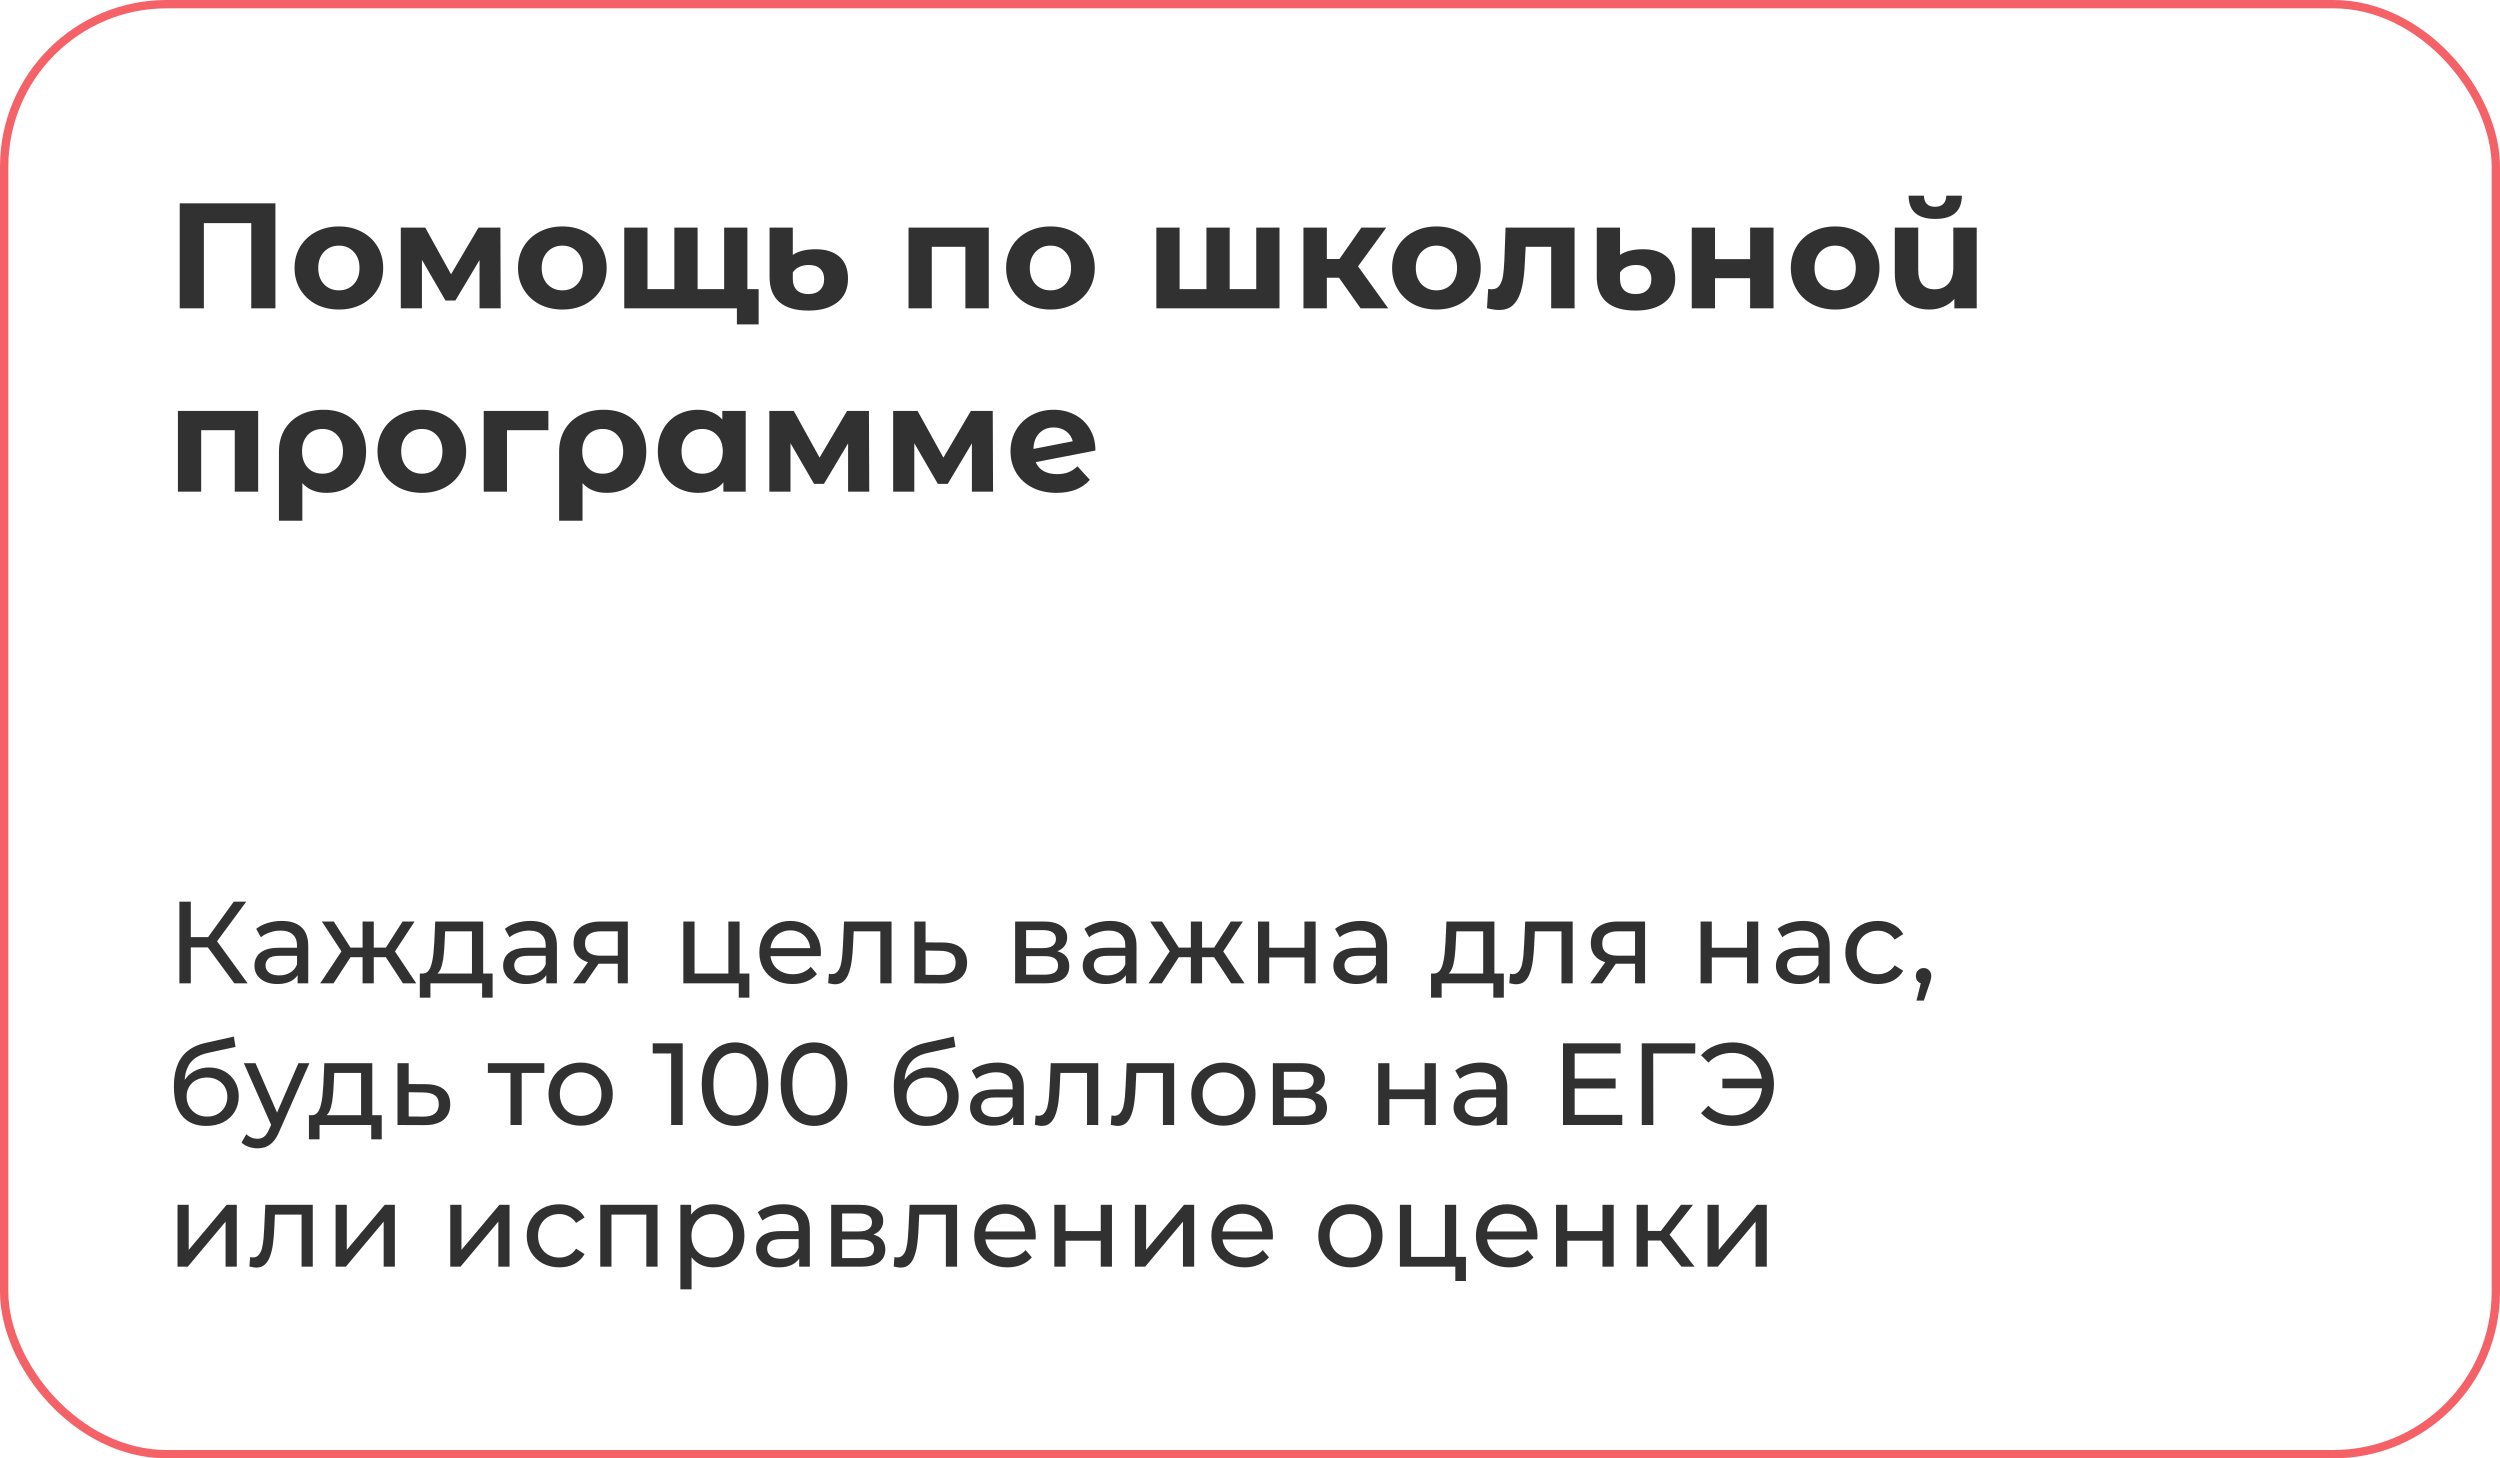
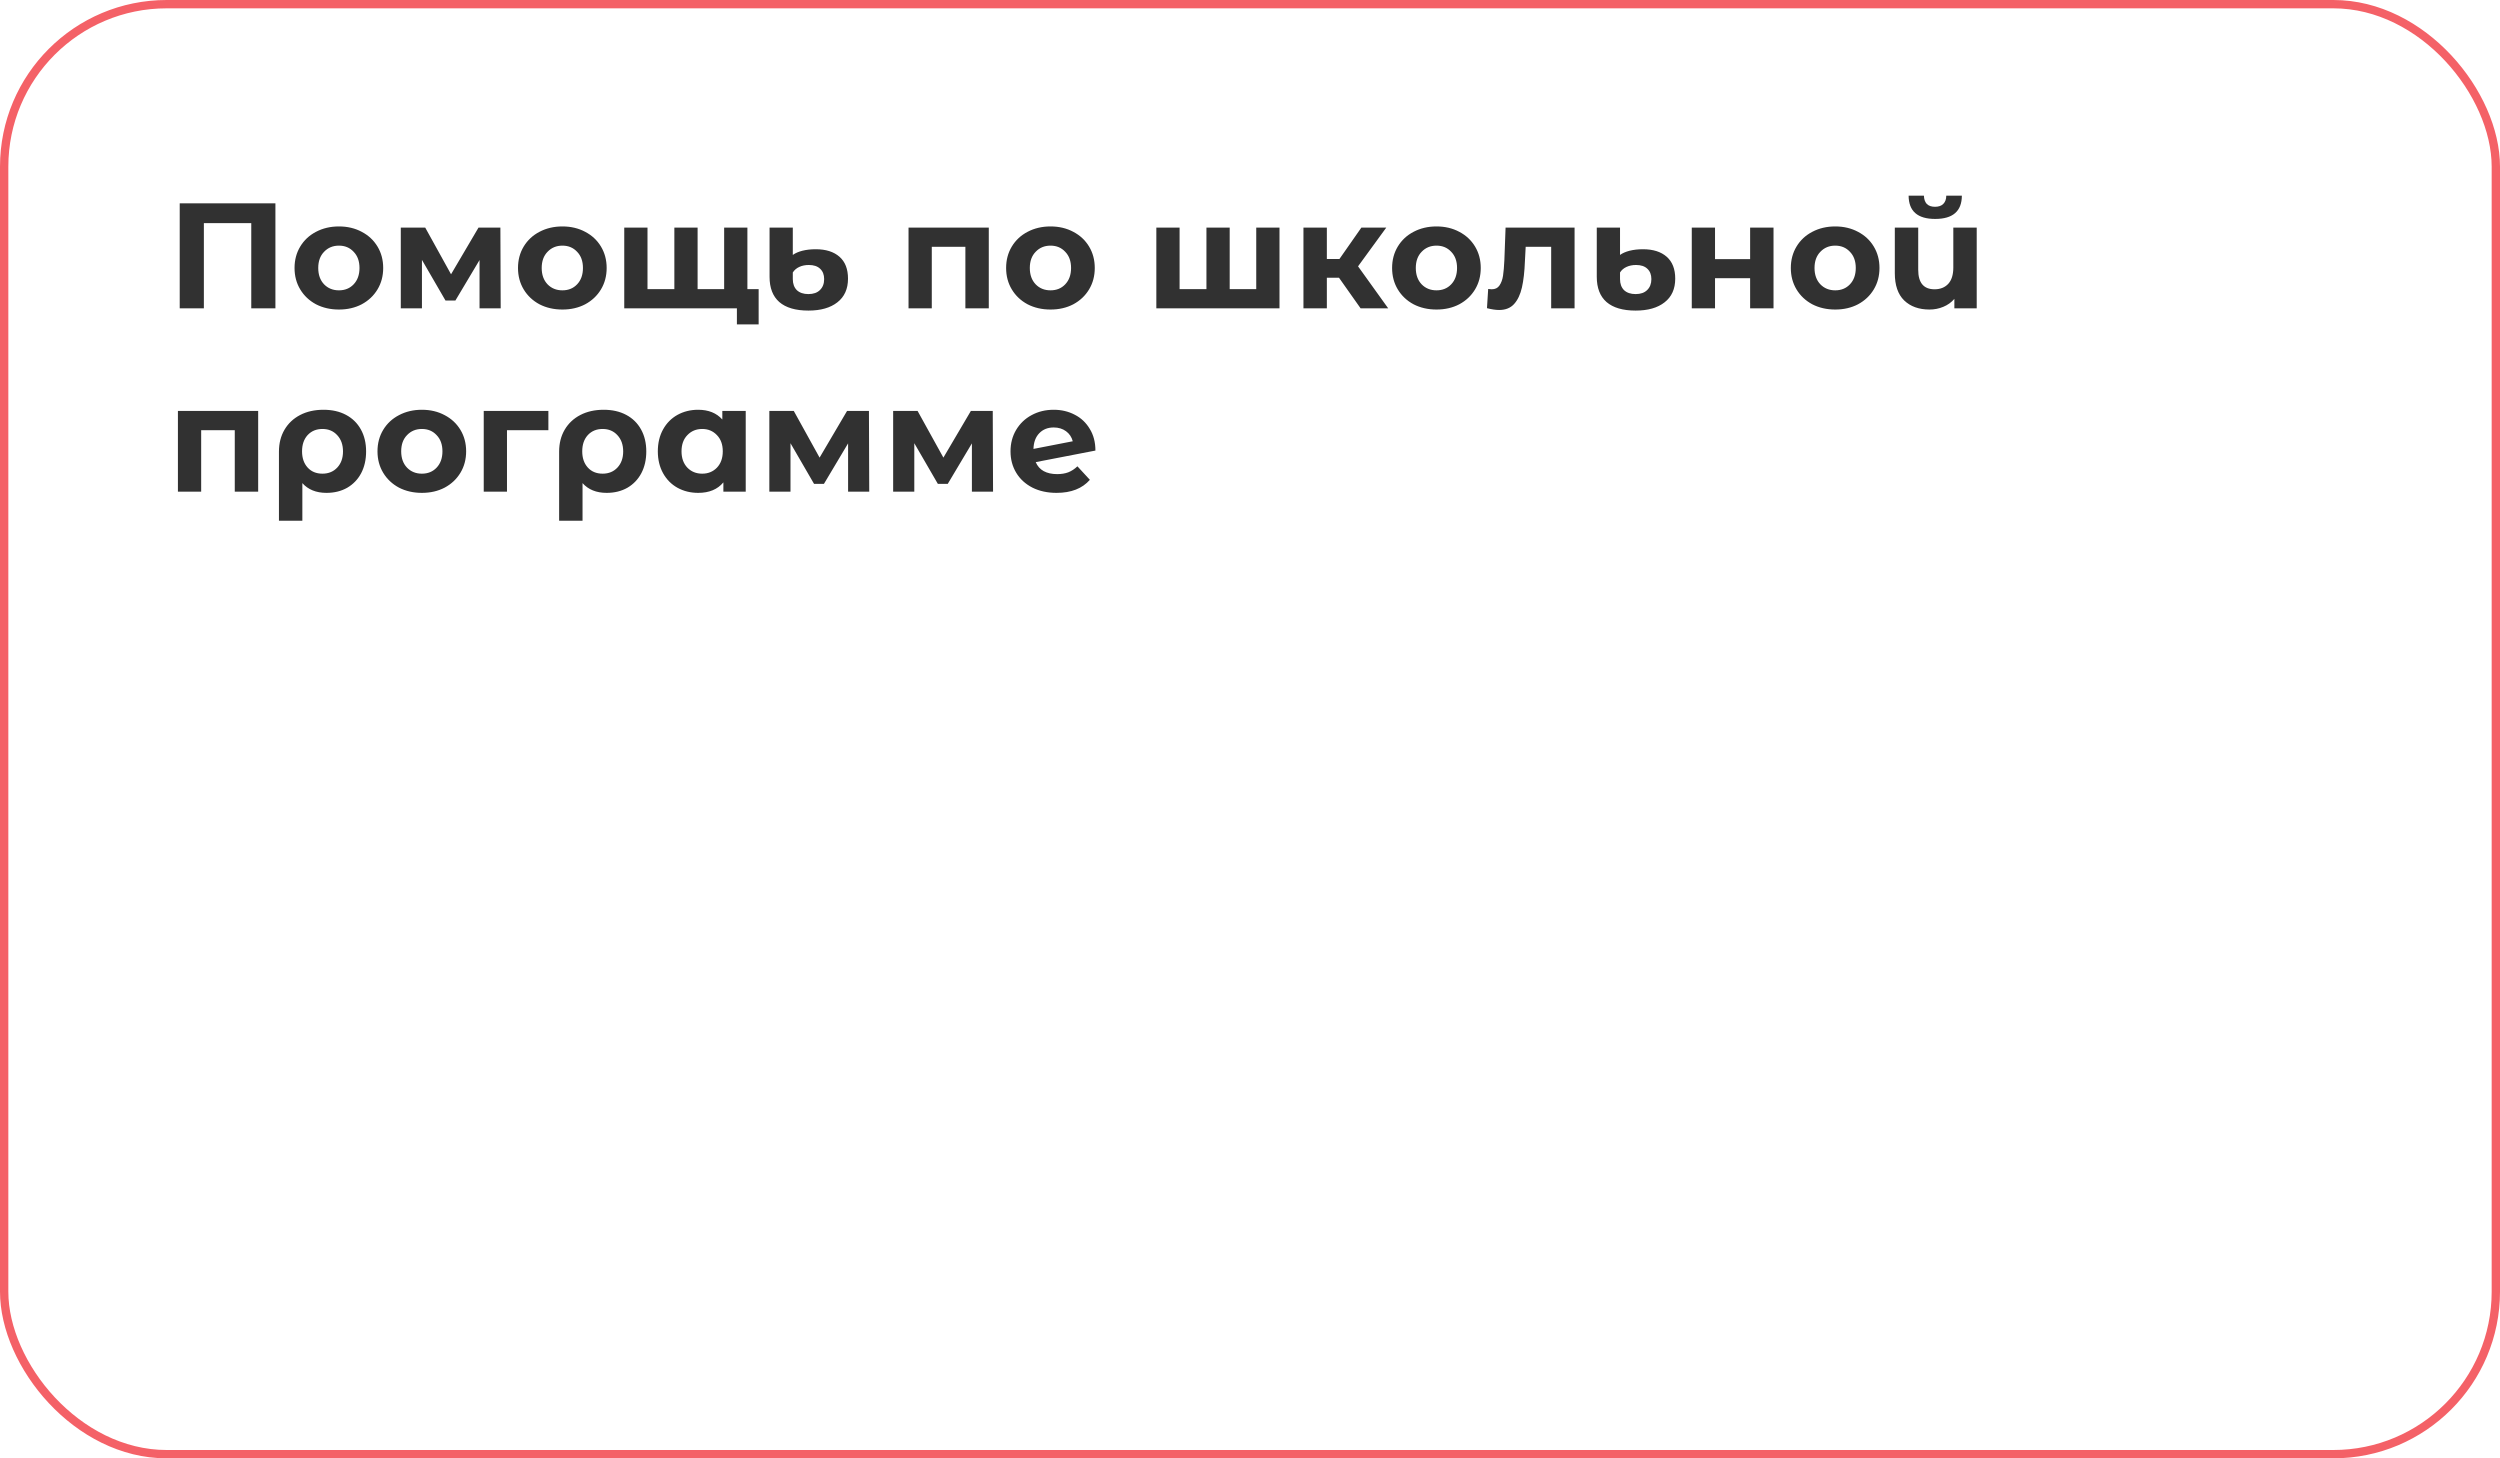
<svg xmlns="http://www.w3.org/2000/svg" width="300" height="175" viewBox="0 0 300 175" fill="none">
  <path d="M33.05 24.4V37H30.152V26.776H24.464V37H21.566V24.4H33.05ZM40.673 37.144C39.653 37.144 38.735 36.934 37.919 36.514C37.115 36.082 36.485 35.488 36.029 34.732C35.573 33.976 35.345 33.118 35.345 32.158C35.345 31.198 35.573 30.34 36.029 29.584C36.485 28.828 37.115 28.24 37.919 27.82C38.735 27.388 39.653 27.172 40.673 27.172C41.693 27.172 42.605 27.388 43.409 27.82C44.213 28.24 44.843 28.828 45.299 29.584C45.755 30.34 45.983 31.198 45.983 32.158C45.983 33.118 45.755 33.976 45.299 34.732C44.843 35.488 44.213 36.082 43.409 36.514C42.605 36.934 41.693 37.144 40.673 37.144ZM40.673 34.84C41.393 34.84 41.981 34.6 42.437 34.12C42.905 33.628 43.139 32.974 43.139 32.158C43.139 31.342 42.905 30.694 42.437 30.214C41.981 29.722 41.393 29.476 40.673 29.476C39.953 29.476 39.359 29.722 38.891 30.214C38.423 30.694 38.189 31.342 38.189 32.158C38.189 32.974 38.423 33.628 38.891 34.12C39.359 34.6 39.953 34.84 40.673 34.84ZM57.545 37V31.204L54.647 36.064H53.459L50.633 31.186V37H48.095V27.316H51.029L54.125 32.914L57.419 27.316H60.047L60.083 37H57.545ZM67.489 37.144C66.469 37.144 65.55 36.934 64.734 36.514C63.931 36.082 63.3 35.488 62.844 34.732C62.389 33.976 62.16 33.118 62.16 32.158C62.16 31.198 62.389 30.34 62.844 29.584C63.3 28.828 63.931 28.24 64.734 27.82C65.55 27.388 66.469 27.172 67.489 27.172C68.508 27.172 69.421 27.388 70.225 27.82C71.028 28.24 71.659 28.828 72.115 29.584C72.57 30.34 72.799 31.198 72.799 32.158C72.799 33.118 72.57 33.976 72.115 34.732C71.659 35.488 71.028 36.082 70.225 36.514C69.421 36.934 68.508 37.144 67.489 37.144ZM67.489 34.84C68.209 34.84 68.796 34.6 69.252 34.12C69.721 33.628 69.954 32.974 69.954 32.158C69.954 31.342 69.721 30.694 69.252 30.214C68.796 29.722 68.209 29.476 67.489 29.476C66.769 29.476 66.174 29.722 65.707 30.214C65.239 30.694 65.004 31.342 65.004 32.158C65.004 32.974 65.239 33.628 65.707 34.12C66.174 34.6 66.769 34.84 67.489 34.84ZM89.688 27.316V37H74.91V27.316H77.7V34.696H80.922V27.316H83.712V34.696H86.898V27.316H89.688ZM91.038 34.696V38.926H88.428V37H86.826V34.696H91.038ZM97.008 37.27C95.472 37.27 94.308 36.928 93.516 36.244C92.737 35.56 92.347 34.552 92.347 33.22V27.316H95.136V30.592C95.436 30.376 95.82 30.208 96.288 30.088C96.769 29.968 97.302 29.908 97.891 29.908C99.103 29.908 100.051 30.208 100.735 30.808C101.419 31.408 101.761 32.284 101.761 33.436C101.761 34.672 101.335 35.62 100.483 36.28C99.642 36.94 98.484 37.27 97.008 37.27ZM97.008 35.29C97.609 35.29 98.07 35.128 98.394 34.804C98.731 34.48 98.898 34.042 98.898 33.49C98.898 32.962 98.737 32.548 98.412 32.248C98.1 31.948 97.65 31.798 97.062 31.798C96.63 31.798 96.246 31.876 95.91 32.032C95.575 32.188 95.317 32.41 95.136 32.698V33.49C95.136 34.054 95.299 34.498 95.623 34.822C95.959 35.134 96.421 35.29 97.008 35.29ZM118.654 27.316V37H115.846V29.62H111.814V37H109.024V27.316H118.654ZM126.062 37.144C125.042 37.144 124.124 36.934 123.308 36.514C122.504 36.082 121.874 35.488 121.418 34.732C120.962 33.976 120.734 33.118 120.734 32.158C120.734 31.198 120.962 30.34 121.418 29.584C121.874 28.828 122.504 28.24 123.308 27.82C124.124 27.388 125.042 27.172 126.062 27.172C127.082 27.172 127.994 27.388 128.798 27.82C129.602 28.24 130.232 28.828 130.688 29.584C131.144 30.34 131.372 31.198 131.372 32.158C131.372 33.118 131.144 33.976 130.688 34.732C130.232 35.488 129.602 36.082 128.798 36.514C127.994 36.934 127.082 37.144 126.062 37.144ZM126.062 34.84C126.782 34.84 127.37 34.6 127.826 34.12C128.294 33.628 128.528 32.974 128.528 32.158C128.528 31.342 128.294 30.694 127.826 30.214C127.37 29.722 126.782 29.476 126.062 29.476C125.342 29.476 124.748 29.722 124.28 30.214C123.812 30.694 123.578 31.342 123.578 32.158C123.578 32.974 123.812 33.628 124.28 34.12C124.748 34.6 125.342 34.84 126.062 34.84ZM153.539 27.316V37H138.761V27.316H141.551V34.696H144.773V27.316H147.563V34.696H150.749V27.316H153.539ZM160.68 33.328H159.222V37H156.414V27.316H159.222V31.078H160.734L163.362 27.316H166.35L162.966 31.96L166.584 37H163.272L160.68 33.328ZM172.38 37.144C171.36 37.144 170.442 36.934 169.626 36.514C168.822 36.082 168.192 35.488 167.736 34.732C167.28 33.976 167.052 33.118 167.052 32.158C167.052 31.198 167.28 30.34 167.736 29.584C168.192 28.828 168.822 28.24 169.626 27.82C170.442 27.388 171.36 27.172 172.38 27.172C173.4 27.172 174.312 27.388 175.116 27.82C175.92 28.24 176.55 28.828 177.006 29.584C177.462 30.34 177.69 31.198 177.69 32.158C177.69 33.118 177.462 33.976 177.006 34.732C176.55 35.488 175.92 36.082 175.116 36.514C174.312 36.934 173.4 37.144 172.38 37.144ZM172.38 34.84C173.1 34.84 173.688 34.6 174.144 34.12C174.612 33.628 174.846 32.974 174.846 32.158C174.846 31.342 174.612 30.694 174.144 30.214C173.688 29.722 173.1 29.476 172.38 29.476C171.66 29.476 171.066 29.722 170.598 30.214C170.13 30.694 169.896 31.342 169.896 32.158C169.896 32.974 170.13 33.628 170.598 34.12C171.066 34.6 171.66 34.84 172.38 34.84ZM188.949 27.316V37H186.141V29.62H183.081L182.991 31.33C182.943 32.602 182.823 33.658 182.631 34.498C182.439 35.338 182.127 35.998 181.695 36.478C181.263 36.958 180.663 37.198 179.895 37.198C179.487 37.198 179.001 37.126 178.437 36.982L178.581 34.678C178.773 34.702 178.911 34.714 178.995 34.714C179.415 34.714 179.727 34.564 179.931 34.264C180.147 33.952 180.291 33.562 180.363 33.094C180.435 32.614 180.489 31.984 180.525 31.204L180.669 27.316H188.949ZM196.275 37.27C194.739 37.27 193.575 36.928 192.783 36.244C192.003 35.56 191.613 34.552 191.613 33.22V27.316H194.403V30.592C194.703 30.376 195.087 30.208 195.555 30.088C196.035 29.968 196.569 29.908 197.157 29.908C198.369 29.908 199.317 30.208 200.001 30.808C200.685 31.408 201.027 32.284 201.027 33.436C201.027 34.672 200.601 35.62 199.749 36.28C198.909 36.94 197.751 37.27 196.275 37.27ZM196.275 35.29C196.875 35.29 197.337 35.128 197.661 34.804C197.997 34.48 198.165 34.042 198.165 33.49C198.165 32.962 198.003 32.548 197.679 32.248C197.367 31.948 196.917 31.798 196.329 31.798C195.897 31.798 195.513 31.876 195.177 32.032C194.841 32.188 194.583 32.41 194.403 32.698V33.49C194.403 34.054 194.565 34.498 194.889 34.822C195.225 35.134 195.687 35.29 196.275 35.29ZM203.013 27.316H205.803V31.096H210.015V27.316H212.823V37H210.015V33.382H205.803V37H203.013V27.316ZM220.227 37.144C219.207 37.144 218.289 36.934 217.473 36.514C216.669 36.082 216.039 35.488 215.583 34.732C215.127 33.976 214.899 33.118 214.899 32.158C214.899 31.198 215.127 30.34 215.583 29.584C216.039 28.828 216.669 28.24 217.473 27.82C218.289 27.388 219.207 27.172 220.227 27.172C221.247 27.172 222.159 27.388 222.963 27.82C223.767 28.24 224.397 28.828 224.853 29.584C225.309 30.34 225.537 31.198 225.537 32.158C225.537 33.118 225.309 33.976 224.853 34.732C224.397 35.488 223.767 36.082 222.963 36.514C222.159 36.934 221.247 37.144 220.227 37.144ZM220.227 34.84C220.947 34.84 221.535 34.6 221.991 34.12C222.459 33.628 222.693 32.974 222.693 32.158C222.693 31.342 222.459 30.694 221.991 30.214C221.535 29.722 220.947 29.476 220.227 29.476C219.507 29.476 218.913 29.722 218.445 30.214C217.977 30.694 217.743 31.342 217.743 32.158C217.743 32.974 217.977 33.628 218.445 34.12C218.913 34.6 219.507 34.84 220.227 34.84ZM237.206 27.316V37H234.524V35.866C234.164 36.286 233.72 36.604 233.192 36.82C232.676 37.036 232.124 37.144 231.536 37.144C230.264 37.144 229.25 36.778 228.494 36.046C227.75 35.314 227.378 34.228 227.378 32.788V27.316H230.186V32.374C230.186 33.934 230.84 34.714 232.148 34.714C232.832 34.714 233.378 34.498 233.786 34.066C234.194 33.622 234.398 32.968 234.398 32.104V27.316H237.206ZM232.22 26.272C230.108 26.272 229.046 25.342 229.034 23.482H230.87C230.882 23.902 230.996 24.232 231.212 24.472C231.44 24.7 231.77 24.814 232.202 24.814C232.634 24.814 232.964 24.7 233.192 24.472C233.432 24.232 233.552 23.902 233.552 23.482H235.424C235.412 25.342 234.344 26.272 232.22 26.272ZM30.98 49.316V59H28.172V51.62H24.14V59H21.35V49.316H30.98ZM38.82 49.172C39.852 49.172 40.752 49.376 41.52 49.784C42.288 50.192 42.882 50.774 43.302 51.53C43.722 52.286 43.932 53.168 43.932 54.176C43.932 55.16 43.734 56.03 43.338 56.786C42.942 57.53 42.384 58.112 41.664 58.532C40.944 58.94 40.116 59.144 39.18 59.144C37.944 59.144 36.978 58.754 36.282 57.974V62.492H33.474V54.194C33.474 53.198 33.696 52.322 34.14 51.566C34.584 50.81 35.208 50.222 36.012 49.802C36.816 49.382 37.752 49.172 38.82 49.172ZM38.694 56.84C39.426 56.84 40.02 56.594 40.476 56.102C40.932 55.61 41.16 54.968 41.16 54.176C41.16 53.372 40.932 52.724 40.476 52.232C40.02 51.728 39.426 51.476 38.694 51.476C37.962 51.476 37.368 51.722 36.912 52.214C36.468 52.706 36.246 53.354 36.246 54.158C36.246 54.962 36.468 55.61 36.912 56.102C37.356 56.594 37.95 56.84 38.694 56.84ZM50.627 59.144C49.607 59.144 48.689 58.934 47.873 58.514C47.069 58.082 46.439 57.488 45.983 56.732C45.527 55.976 45.299 55.118 45.299 54.158C45.299 53.198 45.527 52.34 45.983 51.584C46.439 50.828 47.069 50.24 47.873 49.82C48.689 49.388 49.607 49.172 50.627 49.172C51.647 49.172 52.559 49.388 53.363 49.82C54.167 50.24 54.797 50.828 55.253 51.584C55.709 52.34 55.937 53.198 55.937 54.158C55.937 55.118 55.709 55.976 55.253 56.732C54.797 57.488 54.167 58.082 53.363 58.514C52.559 58.934 51.647 59.144 50.627 59.144ZM50.627 56.84C51.347 56.84 51.935 56.6 52.391 56.12C52.859 55.628 53.093 54.974 53.093 54.158C53.093 53.342 52.859 52.694 52.391 52.214C51.935 51.722 51.347 51.476 50.627 51.476C49.907 51.476 49.313 51.722 48.845 52.214C48.377 52.694 48.143 53.342 48.143 54.158C48.143 54.974 48.377 55.628 48.845 56.12C49.313 56.6 49.907 56.84 50.627 56.84ZM65.806 51.62H60.838V59H58.048V49.316H65.806V51.62ZM72.442 49.172C73.474 49.172 74.374 49.376 75.142 49.784C75.91 50.192 76.504 50.774 76.924 51.53C77.344 52.286 77.554 53.168 77.554 54.176C77.554 55.16 77.356 56.03 76.96 56.786C76.564 57.53 76.006 58.112 75.286 58.532C74.566 58.94 73.738 59.144 72.802 59.144C71.566 59.144 70.6 58.754 69.904 57.974V62.492H67.096V54.194C67.096 53.198 67.318 52.322 67.762 51.566C68.206 50.81 68.83 50.222 69.634 49.802C70.438 49.382 71.374 49.172 72.442 49.172ZM72.316 56.84C73.048 56.84 73.642 56.594 74.098 56.102C74.554 55.61 74.782 54.968 74.782 54.176C74.782 53.372 74.554 52.724 74.098 52.232C73.642 51.728 73.048 51.476 72.316 51.476C71.584 51.476 70.99 51.722 70.534 52.214C70.09 52.706 69.868 53.354 69.868 54.158C69.868 54.962 70.09 55.61 70.534 56.102C70.978 56.594 71.572 56.84 72.316 56.84ZM89.487 49.316V59H86.805V57.884C86.109 58.724 85.101 59.144 83.781 59.144C82.869 59.144 82.041 58.94 81.297 58.532C80.565 58.124 79.989 57.542 79.569 56.786C79.149 56.03 78.939 55.154 78.939 54.158C78.939 53.162 79.149 52.286 79.569 51.53C79.989 50.774 80.565 50.192 81.297 49.784C82.041 49.376 82.869 49.172 83.781 49.172C85.017 49.172 85.983 49.562 86.679 50.342V49.316H89.487ZM84.267 56.84C84.975 56.84 85.563 56.6 86.031 56.12C86.499 55.628 86.733 54.974 86.733 54.158C86.733 53.342 86.499 52.694 86.031 52.214C85.563 51.722 84.975 51.476 84.267 51.476C83.547 51.476 82.953 51.722 82.485 52.214C82.017 52.694 81.783 53.342 81.783 54.158C81.783 54.974 82.017 55.628 82.485 56.12C82.953 56.6 83.547 56.84 84.267 56.84ZM101.771 59V53.204L98.873 58.064H97.685L94.859 53.186V59H92.321V49.316H95.255L98.351 54.914L101.645 49.316H104.273L104.309 59H101.771ZM116.628 59V53.204L113.73 58.064H112.542L109.716 53.186V59H107.178V49.316H110.112L113.208 54.914L116.502 49.316H119.13L119.166 59H116.628ZM126.86 56.894C127.364 56.894 127.808 56.822 128.192 56.678C128.588 56.522 128.954 56.282 129.29 55.958L130.784 57.578C129.872 58.622 128.54 59.144 126.788 59.144C125.696 59.144 124.73 58.934 123.89 58.514C123.05 58.082 122.402 57.488 121.946 56.732C121.49 55.976 121.262 55.118 121.262 54.158C121.262 53.21 121.484 52.358 121.928 51.602C122.384 50.834 123.002 50.24 123.782 49.82C124.574 49.388 125.462 49.172 126.446 49.172C127.37 49.172 128.21 49.37 128.966 49.766C129.722 50.15 130.322 50.714 130.766 51.458C131.222 52.19 131.45 53.06 131.45 54.068L124.286 55.454C124.49 55.934 124.808 56.294 125.24 56.534C125.684 56.774 126.224 56.894 126.86 56.894ZM126.446 51.296C125.738 51.296 125.162 51.524 124.718 51.98C124.274 52.436 124.04 53.066 124.016 53.87L128.732 52.952C128.6 52.448 128.33 52.046 127.922 51.746C127.514 51.446 127.022 51.296 126.446 51.296Z" fill="#313131" />
-   <path d="M28.12 118L24.564 113.17L25.698 112.47L29.716 118H28.12ZM21.526 118V108.2H22.898V118H21.526ZM22.478 113.688V112.456H25.656V113.688H22.478ZM25.824 113.254L24.536 113.058L28.05 108.2H29.548L25.824 113.254ZM35.713 118V116.432L35.643 116.138V113.464C35.643 112.895 35.475 112.456 35.139 112.148C34.812 111.831 34.317 111.672 33.655 111.672C33.216 111.672 32.787 111.747 32.367 111.896C31.947 112.036 31.592 112.227 31.303 112.47L30.743 111.462C31.125 111.154 31.583 110.921 32.115 110.762C32.656 110.594 33.221 110.51 33.809 110.51C34.826 110.51 35.61 110.757 36.161 111.252C36.711 111.747 36.987 112.503 36.987 113.52V118H35.713ZM33.277 118.084C32.726 118.084 32.241 117.991 31.821 117.804C31.41 117.617 31.093 117.361 30.869 117.034C30.645 116.698 30.533 116.32 30.533 115.9C30.533 115.499 30.626 115.135 30.813 114.808C31.009 114.481 31.321 114.22 31.751 114.024C32.189 113.828 32.777 113.73 33.515 113.73H35.867V114.696H33.571C32.899 114.696 32.446 114.808 32.213 115.032C31.979 115.256 31.863 115.527 31.863 115.844C31.863 116.208 32.007 116.502 32.297 116.726C32.586 116.941 32.987 117.048 33.501 117.048C34.005 117.048 34.443 116.936 34.817 116.712C35.199 116.488 35.475 116.161 35.643 115.732L35.909 116.656C35.731 117.095 35.419 117.445 34.971 117.706C34.523 117.958 33.958 118.084 33.277 118.084ZM48.353 118L45.987 114.388L47.093 113.716L49.949 118H48.353ZM44.447 114.864V113.716H46.855V114.864H44.447ZM47.219 114.444L45.945 114.276L48.311 110.58H49.753L47.219 114.444ZM40.023 118H38.427L41.269 113.716L42.375 114.388L40.023 118ZM44.853 118H43.509V110.58H44.853V118ZM43.915 114.864H41.521V113.716H43.915V114.864ZM41.157 114.444L38.623 110.58H40.051L42.417 114.276L41.157 114.444ZM56.636 117.37V111.756H53.416L53.346 113.184C53.327 113.651 53.294 114.103 53.248 114.542C53.21 114.971 53.145 115.368 53.052 115.732C52.968 116.096 52.842 116.395 52.674 116.628C52.506 116.861 52.282 117.006 52.002 117.062L50.672 116.824C50.961 116.833 51.194 116.74 51.372 116.544C51.549 116.339 51.684 116.059 51.778 115.704C51.88 115.349 51.955 114.948 52.002 114.5C52.048 114.043 52.086 113.571 52.114 113.086L52.226 110.58H57.98V117.37H56.636ZM50.378 119.722V116.824H59.114V119.722H57.854V118H51.652V119.722H50.378ZM65.555 118V116.432L65.485 116.138V113.464C65.485 112.895 65.317 112.456 64.981 112.148C64.654 111.831 64.159 111.672 63.497 111.672C63.058 111.672 62.629 111.747 62.209 111.896C61.789 112.036 61.434 112.227 61.145 112.47L60.585 111.462C60.967 111.154 61.425 110.921 61.957 110.762C62.498 110.594 63.063 110.51 63.651 110.51C64.668 110.51 65.452 110.757 66.003 111.252C66.553 111.747 66.829 112.503 66.829 113.52V118H65.555ZM63.119 118.084C62.568 118.084 62.083 117.991 61.663 117.804C61.252 117.617 60.935 117.361 60.711 117.034C60.487 116.698 60.375 116.32 60.375 115.9C60.375 115.499 60.468 115.135 60.655 114.808C60.851 114.481 61.163 114.22 61.593 114.024C62.031 113.828 62.619 113.73 63.357 113.73H65.709V114.696H63.413C62.741 114.696 62.288 114.808 62.055 115.032C61.821 115.256 61.705 115.527 61.705 115.844C61.705 116.208 61.849 116.502 62.139 116.726C62.428 116.941 62.829 117.048 63.343 117.048C63.847 117.048 64.285 116.936 64.659 116.712C65.041 116.488 65.317 116.161 65.485 115.732L65.751 116.656C65.573 117.095 65.261 117.445 64.813 117.706C64.365 117.958 63.8 118.084 63.119 118.084ZM74.135 118V115.396L74.345 115.648H71.979C70.989 115.648 70.215 115.438 69.655 115.018C69.104 114.598 68.829 113.987 68.829 113.184C68.829 112.325 69.123 111.677 69.711 111.238C70.308 110.799 71.101 110.58 72.091 110.58H75.339V118H74.135ZM68.759 118L70.775 115.158H72.161L70.201 118H68.759ZM74.135 114.976V111.378L74.345 111.756H72.133C71.517 111.756 71.041 111.873 70.705 112.106C70.369 112.33 70.201 112.703 70.201 113.226C70.201 114.197 70.826 114.682 72.077 114.682H74.345L74.135 114.976ZM82.001 118V110.58H83.345V116.824H87.405V110.58H88.749V118H82.001ZM88.651 119.722V117.93L88.987 118H87.405V116.824H89.925V119.722H88.651ZM95.111 118.084C94.317 118.084 93.617 117.921 93.011 117.594C92.413 117.267 91.947 116.819 91.611 116.25C91.284 115.681 91.121 115.027 91.121 114.29C91.121 113.553 91.279 112.899 91.597 112.33C91.923 111.761 92.367 111.317 92.927 111C93.496 110.673 94.135 110.51 94.845 110.51C95.563 110.51 96.198 110.669 96.749 110.986C97.299 111.303 97.729 111.751 98.037 112.33C98.354 112.899 98.513 113.567 98.513 114.332C98.513 114.388 98.508 114.453 98.499 114.528C98.499 114.603 98.494 114.673 98.485 114.738H92.171V113.772H97.785L97.239 114.108C97.248 113.632 97.15 113.207 96.945 112.834C96.739 112.461 96.455 112.171 96.091 111.966C95.736 111.751 95.321 111.644 94.845 111.644C94.378 111.644 93.963 111.751 93.599 111.966C93.235 112.171 92.95 112.465 92.745 112.848C92.539 113.221 92.437 113.651 92.437 114.136V114.36C92.437 114.855 92.549 115.298 92.773 115.69C93.006 116.073 93.328 116.371 93.739 116.586C94.149 116.801 94.621 116.908 95.153 116.908C95.591 116.908 95.988 116.833 96.343 116.684C96.707 116.535 97.024 116.311 97.295 116.012L98.037 116.88C97.701 117.272 97.281 117.571 96.777 117.776C96.282 117.981 95.727 118.084 95.111 118.084ZM99.383 117.986L99.467 116.852C99.532 116.861 99.593 116.871 99.649 116.88C99.705 116.889 99.756 116.894 99.803 116.894C100.101 116.894 100.335 116.791 100.503 116.586C100.68 116.381 100.811 116.11 100.895 115.774C100.979 115.429 101.039 115.041 101.077 114.612C101.114 114.183 101.142 113.753 101.161 113.324L101.287 110.58H106.985V118H105.641V111.364L105.963 111.756H102.155L102.463 111.35L102.365 113.408C102.337 114.061 102.285 114.673 102.211 115.242C102.136 115.811 102.019 116.311 101.861 116.74C101.711 117.169 101.501 117.505 101.231 117.748C100.969 117.991 100.629 118.112 100.209 118.112C100.087 118.112 99.957 118.098 99.817 118.07C99.686 118.051 99.541 118.023 99.383 117.986ZM113.153 113.1C114.096 113.109 114.815 113.324 115.309 113.744C115.804 114.164 116.051 114.757 116.051 115.522C116.051 116.325 115.781 116.945 115.239 117.384C114.698 117.813 113.933 118.023 112.943 118.014L109.723 118V110.58H111.067V113.086L113.153 113.1ZM112.831 116.992C113.438 117.001 113.895 116.88 114.203 116.628C114.521 116.376 114.679 116.003 114.679 115.508C114.679 115.023 114.525 114.668 114.217 114.444C113.909 114.22 113.447 114.103 112.831 114.094L111.067 114.066V116.978L112.831 116.992ZM121.816 118V110.58H125.26C126.128 110.58 126.809 110.748 127.304 111.084C127.808 111.411 128.06 111.877 128.06 112.484C128.06 113.091 127.822 113.562 127.346 113.898C126.879 114.225 126.259 114.388 125.484 114.388L125.694 114.024C126.581 114.024 127.239 114.187 127.668 114.514C128.097 114.841 128.312 115.321 128.312 115.956C128.312 116.6 128.069 117.104 127.584 117.468C127.108 117.823 126.375 118 125.386 118H121.816ZM123.132 116.964H125.288C125.848 116.964 126.268 116.88 126.548 116.712C126.828 116.535 126.968 116.255 126.968 115.872C126.968 115.48 126.837 115.195 126.576 115.018C126.324 114.831 125.923 114.738 125.372 114.738H123.132V116.964ZM123.132 113.772H125.148C125.661 113.772 126.049 113.679 126.31 113.492C126.581 113.296 126.716 113.025 126.716 112.68C126.716 112.325 126.581 112.059 126.31 111.882C126.049 111.705 125.661 111.616 125.148 111.616H123.132V113.772ZM135.106 118V116.432L135.036 116.138V113.464C135.036 112.895 134.868 112.456 134.532 112.148C134.205 111.831 133.71 111.672 133.048 111.672C132.609 111.672 132.18 111.747 131.76 111.896C131.34 112.036 130.985 112.227 130.696 112.47L130.136 111.462C130.518 111.154 130.976 110.921 131.508 110.762C132.049 110.594 132.614 110.51 133.202 110.51C134.219 110.51 135.003 110.757 135.554 111.252C136.104 111.747 136.38 112.503 136.38 113.52V118H135.106ZM132.67 118.084C132.119 118.084 131.634 117.991 131.214 117.804C130.803 117.617 130.486 117.361 130.262 117.034C130.038 116.698 129.926 116.32 129.926 115.9C129.926 115.499 130.019 115.135 130.206 114.808C130.402 114.481 130.714 114.22 131.144 114.024C131.582 113.828 132.17 113.73 132.908 113.73H135.26V114.696H132.964C132.292 114.696 131.839 114.808 131.606 115.032C131.372 115.256 131.256 115.527 131.256 115.844C131.256 116.208 131.4 116.502 131.69 116.726C131.979 116.941 132.38 117.048 132.894 117.048C133.398 117.048 133.836 116.936 134.21 116.712C134.592 116.488 134.868 116.161 135.036 115.732L135.302 116.656C135.124 117.095 134.812 117.445 134.364 117.706C133.916 117.958 133.351 118.084 132.67 118.084ZM147.746 118L145.38 114.388L146.486 113.716L149.342 118H147.746ZM143.84 114.864V113.716H146.248V114.864H143.84ZM146.612 114.444L145.338 114.276L147.704 110.58H149.146L146.612 114.444ZM139.416 118H137.82L140.662 113.716L141.768 114.388L139.416 118ZM144.246 118H142.902V110.58H144.246V118ZM143.308 114.864H140.914V113.716H143.308V114.864ZM140.55 114.444L138.016 110.58H139.444L141.81 114.276L140.55 114.444ZM150.961 118V110.58H152.305V113.73H156.533V110.58H157.877V118H156.533V114.892H152.305V118H150.961ZM165.18 118V116.432L165.11 116.138V113.464C165.11 112.895 164.942 112.456 164.606 112.148C164.279 111.831 163.785 111.672 163.122 111.672C162.683 111.672 162.254 111.747 161.834 111.896C161.414 112.036 161.059 112.227 160.77 112.47L160.21 111.462C160.593 111.154 161.05 110.921 161.582 110.762C162.123 110.594 162.688 110.51 163.276 110.51C164.293 110.51 165.077 110.757 165.628 111.252C166.179 111.747 166.454 112.503 166.454 113.52V118H165.18ZM162.744 118.084C162.193 118.084 161.708 117.991 161.288 117.804C160.877 117.617 160.56 117.361 160.336 117.034C160.112 116.698 160 116.32 160 115.9C160 115.499 160.093 115.135 160.28 114.808C160.476 114.481 160.789 114.22 161.218 114.024C161.657 113.828 162.245 113.73 162.982 113.73H165.334V114.696H163.038C162.366 114.696 161.913 114.808 161.68 115.032C161.447 115.256 161.33 115.527 161.33 115.844C161.33 116.208 161.475 116.502 161.764 116.726C162.053 116.941 162.455 117.048 162.968 117.048C163.472 117.048 163.911 116.936 164.284 116.712C164.667 116.488 164.942 116.161 165.11 115.732L165.376 116.656C165.199 117.095 164.886 117.445 164.438 117.706C163.99 117.958 163.425 118.084 162.744 118.084ZM177.982 117.37V111.756H174.762L174.692 113.184C174.673 113.651 174.64 114.103 174.594 114.542C174.556 114.971 174.491 115.368 174.398 115.732C174.314 116.096 174.188 116.395 174.02 116.628C173.852 116.861 173.628 117.006 173.348 117.062L172.018 116.824C172.307 116.833 172.54 116.74 172.718 116.544C172.895 116.339 173.03 116.059 173.124 115.704C173.226 115.349 173.301 114.948 173.348 114.5C173.394 114.043 173.432 113.571 173.46 113.086L173.572 110.58H179.326V117.37H177.982ZM171.724 119.722V116.824H180.46V119.722H179.2V118H172.998V119.722H171.724ZM181.119 117.986L181.203 116.852C181.268 116.861 181.329 116.871 181.385 116.88C181.441 116.889 181.492 116.894 181.539 116.894C181.837 116.894 182.071 116.791 182.239 116.586C182.416 116.381 182.547 116.11 182.631 115.774C182.715 115.429 182.775 115.041 182.813 114.612C182.85 114.183 182.878 113.753 182.897 113.324L183.023 110.58H188.721V118H187.377V111.364L187.699 111.756H183.891L184.199 111.35L184.101 113.408C184.073 114.061 184.021 114.673 183.947 115.242C183.872 115.811 183.755 116.311 183.597 116.74C183.447 117.169 183.237 117.505 182.967 117.748C182.705 117.991 182.365 118.112 181.945 118.112C181.823 118.112 181.693 118.098 181.553 118.07C181.422 118.051 181.277 118.023 181.119 117.986ZM196.205 118V115.396L196.415 115.648H194.049C193.06 115.648 192.285 115.438 191.725 115.018C191.175 114.598 190.899 113.987 190.899 113.184C190.899 112.325 191.193 111.677 191.781 111.238C192.379 110.799 193.172 110.58 194.161 110.58H197.409V118H196.205ZM190.829 118L192.845 115.158H194.231L192.271 118H190.829ZM196.205 114.976V111.378L196.415 111.756H194.203C193.587 111.756 193.111 111.873 192.775 112.106C192.439 112.33 192.271 112.703 192.271 113.226C192.271 114.197 192.897 114.682 194.147 114.682H196.415L196.205 114.976ZM204.071 118V110.58H205.415V113.73H209.643V110.58H210.987V118H209.643V114.892H205.415V118H204.071ZM218.291 118V116.432L218.221 116.138V113.464C218.221 112.895 218.053 112.456 217.717 112.148C217.39 111.831 216.895 111.672 216.233 111.672C215.794 111.672 215.365 111.747 214.945 111.896C214.525 112.036 214.17 112.227 213.881 112.47L213.321 111.462C213.703 111.154 214.161 110.921 214.693 110.762C215.234 110.594 215.799 110.51 216.387 110.51C217.404 110.51 218.188 110.757 218.739 111.252C219.289 111.747 219.565 112.503 219.565 113.52V118H218.291ZM215.855 118.084C215.304 118.084 214.819 117.991 214.399 117.804C213.988 117.617 213.671 117.361 213.447 117.034C213.223 116.698 213.111 116.32 213.111 115.9C213.111 115.499 213.204 115.135 213.391 114.808C213.587 114.481 213.899 114.22 214.329 114.024C214.767 113.828 215.355 113.73 216.093 113.73H218.445V114.696H216.149C215.477 114.696 215.024 114.808 214.791 115.032C214.557 115.256 214.441 115.527 214.441 115.844C214.441 116.208 214.585 116.502 214.875 116.726C215.164 116.941 215.565 117.048 216.079 117.048C216.583 117.048 217.021 116.936 217.395 116.712C217.777 116.488 218.053 116.161 218.221 115.732L218.487 116.656C218.309 117.095 217.997 117.445 217.549 117.706C217.101 117.958 216.536 118.084 215.855 118.084ZM225.359 118.084C224.603 118.084 223.926 117.921 223.329 117.594C222.741 117.267 222.279 116.819 221.943 116.25C221.607 115.681 221.439 115.027 221.439 114.29C221.439 113.553 221.607 112.899 221.943 112.33C222.279 111.761 222.741 111.317 223.329 111C223.926 110.673 224.603 110.51 225.359 110.51C226.031 110.51 226.628 110.645 227.151 110.916C227.683 111.177 228.094 111.569 228.383 112.092L227.361 112.75C227.118 112.386 226.82 112.12 226.465 111.952C226.12 111.775 225.746 111.686 225.345 111.686C224.86 111.686 224.426 111.793 224.043 112.008C223.66 112.223 223.357 112.526 223.133 112.918C222.909 113.301 222.797 113.758 222.797 114.29C222.797 114.822 222.909 115.284 223.133 115.676C223.357 116.068 223.66 116.371 224.043 116.586C224.426 116.801 224.86 116.908 225.345 116.908C225.746 116.908 226.12 116.824 226.465 116.656C226.82 116.479 227.118 116.208 227.361 115.844L228.383 116.488C228.094 117.001 227.683 117.398 227.151 117.678C226.628 117.949 226.031 118.084 225.359 118.084ZM229.976 120.072L230.676 117.244L230.858 118.056C230.588 118.056 230.359 117.972 230.172 117.804C229.995 117.636 229.906 117.407 229.906 117.118C229.906 116.838 229.995 116.609 230.172 116.432C230.359 116.255 230.583 116.166 230.844 116.166C231.115 116.166 231.334 116.259 231.502 116.446C231.67 116.623 231.754 116.847 231.754 117.118C231.754 117.211 231.745 117.305 231.726 117.398C231.717 117.482 231.694 117.585 231.656 117.706C231.628 117.818 231.582 117.958 231.516 118.126L230.858 120.072H229.976ZM24.732 135.112C24.116 135.112 23.57 135.014 23.094 134.818C22.627 134.622 22.226 134.333 21.89 133.95C21.554 133.558 21.297 133.068 21.12 132.48C20.952 131.883 20.868 131.183 20.868 130.38C20.868 129.745 20.924 129.176 21.036 128.672C21.148 128.168 21.307 127.72 21.512 127.328C21.727 126.936 21.988 126.595 22.296 126.306C22.613 126.017 22.968 125.779 23.36 125.592C23.761 125.396 24.2 125.247 24.676 125.144L28.064 124.388L28.26 125.634L25.138 126.306C24.951 126.343 24.727 126.399 24.466 126.474C24.205 126.549 23.939 126.665 23.668 126.824C23.397 126.973 23.145 127.183 22.912 127.454C22.679 127.725 22.492 128.079 22.352 128.518C22.212 128.947 22.142 129.479 22.142 130.114C22.142 130.291 22.147 130.427 22.156 130.52C22.165 130.613 22.175 130.707 22.184 130.8C22.203 130.893 22.217 131.033 22.226 131.22L21.666 130.646C21.815 130.133 22.053 129.685 22.38 129.302C22.707 128.919 23.099 128.625 23.556 128.42C24.023 128.205 24.531 128.098 25.082 128.098C25.773 128.098 26.384 128.247 26.916 128.546C27.457 128.845 27.882 129.255 28.19 129.778C28.498 130.301 28.652 130.898 28.652 131.57C28.652 132.251 28.489 132.863 28.162 133.404C27.845 133.936 27.392 134.356 26.804 134.664C26.216 134.963 25.525 135.112 24.732 135.112ZM24.858 133.992C25.334 133.992 25.754 133.889 26.118 133.684C26.482 133.469 26.767 133.185 26.972 132.83C27.177 132.466 27.28 132.06 27.28 131.612C27.28 131.164 27.177 130.767 26.972 130.422C26.767 130.077 26.482 129.806 26.118 129.61C25.754 129.405 25.325 129.302 24.83 129.302C24.363 129.302 23.943 129.4 23.57 129.596C23.197 129.783 22.907 130.049 22.702 130.394C22.497 130.73 22.394 131.122 22.394 131.57C22.394 132.018 22.497 132.429 22.702 132.802C22.917 133.166 23.206 133.455 23.57 133.67C23.943 133.885 24.373 133.992 24.858 133.992ZM30.884 137.8C30.53 137.8 30.184 137.739 29.849 137.618C29.512 137.506 29.223 137.338 28.98 137.114L29.555 136.106C29.741 136.283 29.947 136.419 30.171 136.512C30.395 136.605 30.633 136.652 30.884 136.652C31.211 136.652 31.482 136.568 31.697 136.4C31.911 136.232 32.112 135.933 32.298 135.504L32.761 134.482L32.901 134.314L35.812 127.58H37.129L33.531 135.742C33.316 136.265 33.073 136.675 32.803 136.974C32.541 137.273 32.252 137.483 31.934 137.604C31.617 137.735 31.267 137.8 30.884 137.8ZM32.648 135.238L29.261 127.58H30.66L33.544 134.188L32.648 135.238ZM43.33 134.37V128.756H40.11L40.04 130.184C40.021 130.651 39.988 131.103 39.942 131.542C39.904 131.971 39.839 132.368 39.746 132.732C39.662 133.096 39.536 133.395 39.368 133.628C39.2 133.861 38.976 134.006 38.696 134.062L37.366 133.824C37.655 133.833 37.888 133.74 38.066 133.544C38.243 133.339 38.378 133.059 38.472 132.704C38.574 132.349 38.649 131.948 38.696 131.5C38.742 131.043 38.78 130.571 38.808 130.086L38.92 127.58H44.674V134.37H43.33ZM37.072 136.722V133.824H45.808V136.722H44.548V135H38.346V136.722H37.072ZM51.129 130.1C52.071 130.109 52.79 130.324 53.285 130.744C53.779 131.164 54.027 131.757 54.027 132.522C54.027 133.325 53.756 133.945 53.215 134.384C52.673 134.813 51.908 135.023 50.919 135.014L47.699 135V127.58H49.043V130.086L51.129 130.1ZM50.807 133.992C51.413 134.001 51.871 133.88 52.179 133.628C52.496 133.376 52.655 133.003 52.655 132.508C52.655 132.023 52.501 131.668 52.193 131.444C51.885 131.22 51.423 131.103 50.807 131.094L49.043 131.066V133.978L50.807 133.992ZM61.261 135V128.406L61.597 128.756H58.545V127.58H65.321V128.756H62.283L62.605 128.406V135H61.261ZM69.685 135.084C68.939 135.084 68.276 134.921 67.697 134.594C67.119 134.267 66.661 133.819 66.325 133.25C65.989 132.671 65.821 132.018 65.821 131.29C65.821 130.553 65.989 129.899 66.325 129.33C66.661 128.761 67.119 128.317 67.697 128C68.276 127.673 68.939 127.51 69.685 127.51C70.423 127.51 71.081 127.673 71.659 128C72.247 128.317 72.705 128.761 73.031 129.33C73.367 129.89 73.535 130.543 73.535 131.29C73.535 132.027 73.367 132.681 73.031 133.25C72.705 133.819 72.247 134.267 71.659 134.594C71.081 134.921 70.423 135.084 69.685 135.084ZM69.685 133.908C70.161 133.908 70.586 133.801 70.959 133.586C71.342 133.371 71.641 133.068 71.855 132.676C72.07 132.275 72.177 131.813 72.177 131.29C72.177 130.758 72.07 130.301 71.855 129.918C71.641 129.526 71.342 129.223 70.959 129.008C70.586 128.793 70.161 128.686 69.685 128.686C69.209 128.686 68.785 128.793 68.411 129.008C68.038 129.223 67.739 129.526 67.515 129.918C67.291 130.301 67.179 130.758 67.179 131.29C67.179 131.813 67.291 132.275 67.515 132.676C67.739 133.068 68.038 133.371 68.411 133.586C68.785 133.801 69.209 133.908 69.685 133.908ZM80.538 135V125.76L81.14 126.418H78.326V125.2H81.924V135H80.538ZM88.211 135.112C87.446 135.112 86.76 134.916 86.153 134.524C85.556 134.132 85.08 133.563 84.725 132.816C84.38 132.069 84.207 131.164 84.207 130.1C84.207 129.036 84.38 128.131 84.725 127.384C85.08 126.637 85.556 126.068 86.153 125.676C86.76 125.284 87.446 125.088 88.211 125.088C88.967 125.088 89.649 125.284 90.255 125.676C90.862 126.068 91.338 126.637 91.683 127.384C92.029 128.131 92.201 129.036 92.201 130.1C92.201 131.164 92.029 132.069 91.683 132.816C91.338 133.563 90.862 134.132 90.255 134.524C89.649 134.916 88.967 135.112 88.211 135.112ZM88.211 133.866C88.725 133.866 89.173 133.726 89.555 133.446C89.947 133.166 90.251 132.746 90.465 132.186C90.689 131.626 90.801 130.931 90.801 130.1C90.801 129.269 90.689 128.574 90.465 128.014C90.251 127.454 89.947 127.034 89.555 126.754C89.173 126.474 88.725 126.334 88.211 126.334C87.698 126.334 87.245 126.474 86.853 126.754C86.461 127.034 86.153 127.454 85.929 128.014C85.715 128.574 85.607 129.269 85.607 130.1C85.607 130.931 85.715 131.626 85.929 132.186C86.153 132.746 86.461 133.166 86.853 133.446C87.245 133.726 87.698 133.866 88.211 133.866ZM97.689 135.112C96.924 135.112 96.238 134.916 95.631 134.524C95.034 134.132 94.558 133.563 94.203 132.816C93.858 132.069 93.685 131.164 93.685 130.1C93.685 129.036 93.858 128.131 94.203 127.384C94.558 126.637 95.034 126.068 95.631 125.676C96.238 125.284 96.924 125.088 97.689 125.088C98.445 125.088 99.127 125.284 99.733 125.676C100.34 126.068 100.816 126.637 101.161 127.384C101.507 128.131 101.679 129.036 101.679 130.1C101.679 131.164 101.507 132.069 101.161 132.816C100.816 133.563 100.34 134.132 99.733 134.524C99.127 134.916 98.445 135.112 97.689 135.112ZM97.689 133.866C98.203 133.866 98.651 133.726 99.033 133.446C99.425 133.166 99.729 132.746 99.943 132.186C100.167 131.626 100.279 130.931 100.279 130.1C100.279 129.269 100.167 128.574 99.943 128.014C99.729 127.454 99.425 127.034 99.033 126.754C98.651 126.474 98.203 126.334 97.689 126.334C97.176 126.334 96.723 126.474 96.331 126.754C95.939 127.034 95.631 127.454 95.407 128.014C95.193 128.574 95.085 129.269 95.085 130.1C95.085 130.931 95.193 131.626 95.407 132.186C95.631 132.746 95.939 133.166 96.331 133.446C96.723 133.726 97.176 133.866 97.689 133.866ZM111.123 135.112C110.507 135.112 109.961 135.014 109.485 134.818C109.018 134.622 108.617 134.333 108.281 133.95C107.945 133.558 107.688 133.068 107.511 132.48C107.343 131.883 107.259 131.183 107.259 130.38C107.259 129.745 107.315 129.176 107.427 128.672C107.539 128.168 107.698 127.72 107.903 127.328C108.118 126.936 108.379 126.595 108.687 126.306C109.004 126.017 109.359 125.779 109.751 125.592C110.152 125.396 110.591 125.247 111.067 125.144L114.455 124.388L114.651 125.634L111.529 126.306C111.342 126.343 111.118 126.399 110.857 126.474C110.596 126.549 110.33 126.665 110.059 126.824C109.788 126.973 109.536 127.183 109.303 127.454C109.07 127.725 108.883 128.079 108.743 128.518C108.603 128.947 108.533 129.479 108.533 130.114C108.533 130.291 108.538 130.427 108.547 130.52C108.556 130.613 108.566 130.707 108.575 130.8C108.594 130.893 108.608 131.033 108.617 131.22L108.057 130.646C108.206 130.133 108.444 129.685 108.771 129.302C109.098 128.919 109.49 128.625 109.947 128.42C110.414 128.205 110.922 128.098 111.473 128.098C112.164 128.098 112.775 128.247 113.307 128.546C113.848 128.845 114.273 129.255 114.581 129.778C114.889 130.301 115.043 130.898 115.043 131.57C115.043 132.251 114.88 132.863 114.553 133.404C114.236 133.936 113.783 134.356 113.195 134.664C112.607 134.963 111.916 135.112 111.123 135.112ZM111.249 133.992C111.725 133.992 112.145 133.889 112.509 133.684C112.873 133.469 113.158 133.185 113.363 132.83C113.568 132.466 113.671 132.06 113.671 131.612C113.671 131.164 113.568 130.767 113.363 130.422C113.158 130.077 112.873 129.806 112.509 129.61C112.145 129.405 111.716 129.302 111.221 129.302C110.754 129.302 110.334 129.4 109.961 129.596C109.588 129.783 109.298 130.049 109.093 130.394C108.888 130.73 108.785 131.122 108.785 131.57C108.785 132.018 108.888 132.429 109.093 132.802C109.308 133.166 109.597 133.455 109.961 133.67C110.334 133.885 110.764 133.992 111.249 133.992ZM121.584 135V133.432L121.514 133.138V130.464C121.514 129.895 121.346 129.456 121.01 129.148C120.683 128.831 120.189 128.672 119.526 128.672C119.087 128.672 118.658 128.747 118.238 128.896C117.818 129.036 117.463 129.227 117.174 129.47L116.614 128.462C116.997 128.154 117.454 127.921 117.986 127.762C118.527 127.594 119.092 127.51 119.68 127.51C120.697 127.51 121.481 127.757 122.032 128.252C122.583 128.747 122.858 129.503 122.858 130.52V135H121.584ZM119.148 135.084C118.597 135.084 118.112 134.991 117.692 134.804C117.281 134.617 116.964 134.361 116.74 134.034C116.516 133.698 116.404 133.32 116.404 132.9C116.404 132.499 116.497 132.135 116.684 131.808C116.88 131.481 117.193 131.22 117.622 131.024C118.061 130.828 118.649 130.73 119.386 130.73H121.738V131.696H119.442C118.77 131.696 118.317 131.808 118.084 132.032C117.851 132.256 117.734 132.527 117.734 132.844C117.734 133.208 117.879 133.502 118.168 133.726C118.457 133.941 118.859 134.048 119.372 134.048C119.876 134.048 120.315 133.936 120.688 133.712C121.071 133.488 121.346 133.161 121.514 132.732L121.78 133.656C121.603 134.095 121.29 134.445 120.842 134.706C120.394 134.958 119.829 135.084 119.148 135.084ZM124.186 134.986L124.27 133.852C124.336 133.861 124.396 133.871 124.452 133.88C124.508 133.889 124.56 133.894 124.606 133.894C124.905 133.894 125.138 133.791 125.306 133.586C125.484 133.381 125.614 133.11 125.698 132.774C125.782 132.429 125.843 132.041 125.88 131.612C125.918 131.183 125.946 130.753 125.964 130.324L126.09 127.58H131.788V135H130.444V128.364L130.766 128.756H126.958L127.266 128.35L127.168 130.408C127.14 131.061 127.089 131.673 127.014 132.242C126.94 132.811 126.823 133.311 126.664 133.74C126.515 134.169 126.305 134.505 126.034 134.748C125.773 134.991 125.432 135.112 125.012 135.112C124.891 135.112 124.76 135.098 124.62 135.07C124.49 135.051 124.345 135.023 124.186 134.986ZM133.295 134.986L133.379 133.852C133.444 133.861 133.505 133.871 133.561 133.88C133.617 133.889 133.668 133.894 133.715 133.894C134.014 133.894 134.247 133.791 134.415 133.586C134.592 133.381 134.723 133.11 134.807 132.774C134.891 132.429 134.952 132.041 134.989 131.612C135.026 131.183 135.054 130.753 135.073 130.324L135.199 127.58H140.897V135H139.553V128.364L139.875 128.756H136.067L136.375 128.35L136.277 130.408C136.249 131.061 136.198 131.673 136.123 132.242C136.048 132.811 135.932 133.311 135.773 133.74C135.624 134.169 135.414 134.505 135.143 134.748C134.882 134.991 134.541 135.112 134.121 135.112C134 135.112 133.869 135.098 133.729 135.07C133.598 135.051 133.454 135.023 133.295 134.986ZM146.814 135.084C146.067 135.084 145.404 134.921 144.826 134.594C144.247 134.267 143.79 133.819 143.454 133.25C143.118 132.671 142.95 132.018 142.95 131.29C142.95 130.553 143.118 129.899 143.454 129.33C143.79 128.761 144.247 128.317 144.826 128C145.404 127.673 146.067 127.51 146.814 127.51C147.551 127.51 148.209 127.673 148.788 128C149.376 128.317 149.833 128.761 150.16 129.33C150.496 129.89 150.664 130.543 150.664 131.29C150.664 132.027 150.496 132.681 150.16 133.25C149.833 133.819 149.376 134.267 148.788 134.594C148.209 134.921 147.551 135.084 146.814 135.084ZM146.814 133.908C147.29 133.908 147.714 133.801 148.088 133.586C148.47 133.371 148.769 133.068 148.984 132.676C149.198 132.275 149.306 131.813 149.306 131.29C149.306 130.758 149.198 130.301 148.984 129.918C148.769 129.526 148.47 129.223 148.088 129.008C147.714 128.793 147.29 128.686 146.814 128.686C146.338 128.686 145.913 128.793 145.54 129.008C145.166 129.223 144.868 129.526 144.644 129.918C144.42 130.301 144.308 130.758 144.308 131.29C144.308 131.813 144.42 132.275 144.644 132.676C144.868 133.068 145.166 133.371 145.54 133.586C145.913 133.801 146.338 133.908 146.814 133.908ZM152.745 135V127.58H156.189C157.057 127.58 157.738 127.748 158.233 128.084C158.737 128.411 158.989 128.877 158.989 129.484C158.989 130.091 158.751 130.562 158.275 130.898C157.808 131.225 157.187 131.388 156.413 131.388L156.623 131.024C157.509 131.024 158.167 131.187 158.597 131.514C159.026 131.841 159.241 132.321 159.241 132.956C159.241 133.6 158.998 134.104 158.513 134.468C158.037 134.823 157.304 135 156.315 135H152.745ZM154.061 133.964H156.217C156.777 133.964 157.197 133.88 157.477 133.712C157.757 133.535 157.897 133.255 157.897 132.872C157.897 132.48 157.766 132.195 157.505 132.018C157.253 131.831 156.851 131.738 156.301 131.738H154.061V133.964ZM154.061 130.772H156.077C156.59 130.772 156.977 130.679 157.239 130.492C157.509 130.296 157.645 130.025 157.645 129.68C157.645 129.325 157.509 129.059 157.239 128.882C156.977 128.705 156.59 128.616 156.077 128.616H154.061V130.772ZM165.384 135V127.58H166.728V130.73H170.956V127.58H172.3V135H170.956V131.892H166.728V135H165.384ZM179.603 135V133.432L179.533 133.138V130.464C179.533 129.895 179.365 129.456 179.029 129.148C178.703 128.831 178.208 128.672 177.545 128.672C177.107 128.672 176.677 128.747 176.257 128.896C175.837 129.036 175.483 129.227 175.193 129.47L174.633 128.462C175.016 128.154 175.473 127.921 176.005 127.762C176.547 127.594 177.111 127.51 177.699 127.51C178.717 127.51 179.501 127.757 180.051 128.252C180.602 128.747 180.877 129.503 180.877 130.52V135H179.603ZM177.167 135.084C176.617 135.084 176.131 134.991 175.711 134.804C175.301 134.617 174.983 134.361 174.759 134.034C174.535 133.698 174.423 133.32 174.423 132.9C174.423 132.499 174.517 132.135 174.703 131.808C174.899 131.481 175.212 131.22 175.641 131.024C176.08 130.828 176.668 130.73 177.405 130.73H179.757V131.696H177.461C176.789 131.696 176.337 131.808 176.103 132.032C175.87 132.256 175.753 132.527 175.753 132.844C175.753 133.208 175.898 133.502 176.187 133.726C176.477 133.941 176.878 134.048 177.391 134.048C177.895 134.048 178.334 133.936 178.707 133.712C179.09 133.488 179.365 133.161 179.533 132.732L179.799 133.656C179.622 134.095 179.309 134.445 178.861 134.706C178.413 134.958 177.849 135.084 177.167 135.084ZM188.835 129.428H193.875V130.618H188.835V129.428ZM188.961 133.782H194.673V135H187.561V125.2H194.477V126.418H188.961V133.782ZM197.012 135V125.2H203.438L203.424 126.418H198.048L198.384 126.068L198.398 135H197.012ZM206.687 130.59V129.442H211.937V130.59H206.687ZM207.947 125.088C208.657 125.088 209.31 125.214 209.907 125.466C210.505 125.709 211.023 126.059 211.461 126.516C211.909 126.964 212.255 127.491 212.497 128.098C212.749 128.705 212.875 129.372 212.875 130.1C212.875 130.828 212.749 131.495 212.497 132.102C212.255 132.709 211.909 133.241 211.461 133.698C211.023 134.146 210.505 134.496 209.907 134.748C209.31 134.991 208.657 135.112 207.947 135.112C207.163 135.112 206.44 134.981 205.777 134.72C205.124 134.459 204.573 134.076 204.125 133.572L205.007 132.69C205.399 133.091 205.833 133.385 206.309 133.572C206.795 133.759 207.317 133.852 207.877 133.852C208.391 133.852 208.867 133.759 209.305 133.572C209.744 133.385 210.122 133.129 210.439 132.802C210.766 132.466 211.018 132.069 211.195 131.612C211.373 131.145 211.461 130.641 211.461 130.1C211.461 129.559 211.373 129.059 211.195 128.602C211.018 128.135 210.766 127.739 210.439 127.412C210.122 127.076 209.744 126.815 209.305 126.628C208.867 126.441 208.391 126.348 207.877 126.348C207.317 126.348 206.795 126.441 206.309 126.628C205.833 126.815 205.399 127.109 205.007 127.51L204.125 126.628C204.573 126.124 205.124 125.741 205.777 125.48C206.44 125.219 207.163 125.088 207.947 125.088ZM21.302 152V144.58H22.646V149.984L27.196 144.58H28.414V152H27.07V146.596L22.534 152H21.302ZM29.931 151.986L30.015 150.852C30.08 150.861 30.141 150.871 30.197 150.88C30.253 150.889 30.304 150.894 30.351 150.894C30.649 150.894 30.883 150.791 31.051 150.586C31.228 150.381 31.359 150.11 31.443 149.774C31.527 149.429 31.587 149.041 31.625 148.612C31.662 148.183 31.69 147.753 31.709 147.324L31.835 144.58H37.533V152H36.189V145.364L36.511 145.756H32.703L33.011 145.35L32.913 147.408C32.885 148.061 32.833 148.673 32.759 149.242C32.684 149.811 32.567 150.311 32.409 150.74C32.259 151.169 32.049 151.505 31.779 151.748C31.517 151.991 31.177 152.112 30.757 152.112C30.635 152.112 30.505 152.098 30.365 152.07C30.234 152.051 30.089 152.023 29.931 151.986ZM40.272 152V144.58H41.615V149.984L46.166 144.58H47.383V152H46.039V146.596L41.504 152H40.272ZM54.032 152V144.58H55.376V149.984L59.926 144.58H61.144V152H59.8V146.596L55.264 152H54.032ZM67.127 152.084C66.371 152.084 65.694 151.921 65.097 151.594C64.509 151.267 64.047 150.819 63.711 150.25C63.375 149.681 63.207 149.027 63.207 148.29C63.207 147.553 63.375 146.899 63.711 146.33C64.047 145.761 64.509 145.317 65.097 145C65.694 144.673 66.371 144.51 67.127 144.51C67.799 144.51 68.396 144.645 68.919 144.916C69.451 145.177 69.861 145.569 70.151 146.092L69.129 146.75C68.886 146.386 68.587 146.12 68.233 145.952C67.887 145.775 67.514 145.686 67.113 145.686C66.627 145.686 66.193 145.793 65.811 146.008C65.428 146.223 65.125 146.526 64.901 146.918C64.677 147.301 64.565 147.758 64.565 148.29C64.565 148.822 64.677 149.284 64.901 149.676C65.125 150.068 65.428 150.371 65.811 150.586C66.193 150.801 66.627 150.908 67.113 150.908C67.514 150.908 67.887 150.824 68.233 150.656C68.587 150.479 68.886 150.208 69.129 149.844L70.151 150.488C69.861 151.001 69.451 151.398 68.919 151.678C68.396 151.949 67.799 152.084 67.127 152.084ZM72.031 152V144.58H78.905V152H77.561V145.42L77.883 145.756H73.053L73.375 145.42V152H72.031ZM85.579 152.084C84.963 152.084 84.399 151.944 83.885 151.664C83.381 151.375 82.975 150.95 82.667 150.39C82.369 149.83 82.219 149.13 82.219 148.29C82.219 147.45 82.364 146.75 82.653 146.19C82.952 145.63 83.353 145.21 83.857 144.93C84.371 144.65 84.945 144.51 85.579 144.51C86.307 144.51 86.951 144.669 87.511 144.986C88.071 145.303 88.515 145.747 88.841 146.316C89.168 146.876 89.331 147.534 89.331 148.29C89.331 149.046 89.168 149.709 88.841 150.278C88.515 150.847 88.071 151.291 87.511 151.608C86.951 151.925 86.307 152.084 85.579 152.084ZM81.645 154.716V144.58H82.933V146.582L82.849 148.304L82.989 150.026V154.716H81.645ZM85.467 150.908C85.943 150.908 86.368 150.801 86.741 150.586C87.124 150.371 87.423 150.068 87.637 149.676C87.861 149.275 87.973 148.813 87.973 148.29C87.973 147.758 87.861 147.301 87.637 146.918C87.423 146.526 87.124 146.223 86.741 146.008C86.368 145.793 85.943 145.686 85.467 145.686C85.001 145.686 84.576 145.793 84.193 146.008C83.82 146.223 83.521 146.526 83.297 146.918C83.083 147.301 82.975 147.758 82.975 148.29C82.975 148.813 83.083 149.275 83.297 149.676C83.521 150.068 83.82 150.371 84.193 150.586C84.576 150.801 85.001 150.908 85.467 150.908ZM95.906 152V150.432L95.836 150.138V147.464C95.836 146.895 95.668 146.456 95.332 146.148C95.005 145.831 94.51 145.672 93.848 145.672C93.409 145.672 92.98 145.747 92.56 145.896C92.14 146.036 91.785 146.227 91.496 146.47L90.936 145.462C91.318 145.154 91.776 144.921 92.308 144.762C92.849 144.594 93.414 144.51 94.002 144.51C95.019 144.51 95.803 144.757 96.354 145.252C96.904 145.747 97.18 146.503 97.18 147.52V152H95.906ZM93.47 152.084C92.919 152.084 92.434 151.991 92.014 151.804C91.603 151.617 91.286 151.361 91.062 151.034C90.838 150.698 90.726 150.32 90.726 149.9C90.726 149.499 90.819 149.135 91.006 148.808C91.202 148.481 91.514 148.22 91.944 148.024C92.382 147.828 92.97 147.73 93.708 147.73H96.06V148.696H93.764C93.092 148.696 92.639 148.808 92.406 149.032C92.172 149.256 92.056 149.527 92.056 149.844C92.056 150.208 92.2 150.502 92.49 150.726C92.779 150.941 93.18 151.048 93.694 151.048C94.198 151.048 94.636 150.936 95.01 150.712C95.392 150.488 95.668 150.161 95.836 149.732L96.102 150.656C95.924 151.095 95.612 151.445 95.164 151.706C94.716 151.958 94.151 152.084 93.47 152.084ZM99.74 152V144.58H103.184C104.052 144.58 104.733 144.748 105.228 145.084C105.732 145.411 105.984 145.877 105.984 146.484C105.984 147.091 105.746 147.562 105.27 147.898C104.803 148.225 104.182 148.388 103.408 148.388L103.618 148.024C104.504 148.024 105.162 148.187 105.592 148.514C106.021 148.841 106.236 149.321 106.236 149.956C106.236 150.6 105.993 151.104 105.508 151.468C105.032 151.823 104.299 152 103.31 152H99.74ZM101.056 150.964H103.212C103.772 150.964 104.192 150.88 104.472 150.712C104.752 150.535 104.892 150.255 104.892 149.872C104.892 149.48 104.761 149.195 104.5 149.018C104.248 148.831 103.846 148.738 103.296 148.738H101.056V150.964ZM101.056 147.772H103.072C103.585 147.772 103.972 147.679 104.234 147.492C104.504 147.296 104.64 147.025 104.64 146.68C104.64 146.325 104.504 146.059 104.234 145.882C103.972 145.705 103.585 145.616 103.072 145.616H101.056V147.772ZM107.247 151.986L107.331 150.852C107.397 150.861 107.457 150.871 107.513 150.88C107.569 150.889 107.621 150.894 107.667 150.894C107.966 150.894 108.199 150.791 108.367 150.586C108.545 150.381 108.675 150.11 108.759 149.774C108.843 149.429 108.904 149.041 108.941 148.612C108.979 148.183 109.007 147.753 109.025 147.324L109.151 144.58H114.849V152H113.505V145.364L113.827 145.756H110.019L110.327 145.35L110.229 147.408C110.201 148.061 110.15 148.673 110.075 149.242C110.001 149.811 109.884 150.311 109.725 150.74C109.576 151.169 109.366 151.505 109.095 151.748C108.834 151.991 108.493 152.112 108.073 152.112C107.952 152.112 107.821 152.098 107.681 152.07C107.551 152.051 107.406 152.023 107.247 151.986ZM120.892 152.084C120.099 152.084 119.399 151.921 118.792 151.594C118.195 151.267 117.728 150.819 117.392 150.25C117.065 149.681 116.902 149.027 116.902 148.29C116.902 147.553 117.061 146.899 117.378 146.33C117.705 145.761 118.148 145.317 118.708 145C119.277 144.673 119.917 144.51 120.626 144.51C121.345 144.51 121.979 144.669 122.53 144.986C123.081 145.303 123.51 145.751 123.818 146.33C124.135 146.899 124.294 147.567 124.294 148.332C124.294 148.388 124.289 148.453 124.28 148.528C124.28 148.603 124.275 148.673 124.266 148.738H117.952V147.772H123.566L123.02 148.108C123.029 147.632 122.931 147.207 122.726 146.834C122.521 146.461 122.236 146.171 121.872 145.966C121.517 145.751 121.102 145.644 120.626 145.644C120.159 145.644 119.744 145.751 119.38 145.966C119.016 146.171 118.731 146.465 118.526 146.848C118.321 147.221 118.218 147.651 118.218 148.136V148.36C118.218 148.855 118.33 149.298 118.554 149.69C118.787 150.073 119.109 150.371 119.52 150.586C119.931 150.801 120.402 150.908 120.934 150.908C121.373 150.908 121.769 150.833 122.124 150.684C122.488 150.535 122.805 150.311 123.076 150.012L123.818 150.88C123.482 151.272 123.062 151.571 122.558 151.776C122.063 151.981 121.508 152.084 120.892 152.084ZM126.519 152V144.58H127.863V147.73H132.091V144.58H133.435V152H132.091V148.892H127.863V152H126.519ZM136.188 152V144.58H137.532V149.984L142.082 144.58H143.3V152H141.956V146.596L137.42 152H136.188ZM149.353 152.084C148.56 152.084 147.86 151.921 147.253 151.594C146.656 151.267 146.189 150.819 145.853 150.25C145.526 149.681 145.363 149.027 145.363 148.29C145.363 147.553 145.522 146.899 145.839 146.33C146.166 145.761 146.609 145.317 147.169 145C147.738 144.673 148.378 144.51 149.087 144.51C149.806 144.51 150.44 144.669 150.991 144.986C151.542 145.303 151.971 145.751 152.279 146.33C152.596 146.899 152.755 147.567 152.755 148.332C152.755 148.388 152.75 148.453 152.741 148.528C152.741 148.603 152.736 148.673 152.727 148.738H146.413V147.772H152.027L151.481 148.108C151.49 147.632 151.392 147.207 151.187 146.834C150.982 146.461 150.697 146.171 150.333 145.966C149.978 145.751 149.563 145.644 149.087 145.644C148.62 145.644 148.205 145.751 147.841 145.966C147.477 146.171 147.192 146.465 146.987 146.848C146.782 147.221 146.679 147.651 146.679 148.136V148.36C146.679 148.855 146.791 149.298 147.015 149.69C147.248 150.073 147.57 150.371 147.981 150.586C148.392 150.801 148.863 150.908 149.395 150.908C149.834 150.908 150.23 150.833 150.585 150.684C150.949 150.535 151.266 150.311 151.537 150.012L152.279 150.88C151.943 151.272 151.523 151.571 151.019 151.776C150.524 151.981 149.969 152.084 149.353 152.084ZM162.058 152.084C161.311 152.084 160.649 151.921 160.07 151.594C159.491 151.267 159.034 150.819 158.698 150.25C158.362 149.671 158.194 149.018 158.194 148.29C158.194 147.553 158.362 146.899 158.698 146.33C159.034 145.761 159.491 145.317 160.07 145C160.649 144.673 161.311 144.51 162.058 144.51C162.795 144.51 163.453 144.673 164.032 145C164.62 145.317 165.077 145.761 165.404 146.33C165.74 146.89 165.908 147.543 165.908 148.29C165.908 149.027 165.74 149.681 165.404 150.25C165.077 150.819 164.62 151.267 164.032 151.594C163.453 151.921 162.795 152.084 162.058 152.084ZM162.058 150.908C162.534 150.908 162.959 150.801 163.332 150.586C163.715 150.371 164.013 150.068 164.228 149.676C164.443 149.275 164.55 148.813 164.55 148.29C164.55 147.758 164.443 147.301 164.228 146.918C164.013 146.526 163.715 146.223 163.332 146.008C162.959 145.793 162.534 145.686 162.058 145.686C161.582 145.686 161.157 145.793 160.784 146.008C160.411 146.223 160.112 146.526 159.888 146.918C159.664 147.301 159.552 147.758 159.552 148.29C159.552 148.813 159.664 149.275 159.888 149.676C160.112 150.068 160.411 150.371 160.784 150.586C161.157 150.801 161.582 150.908 162.058 150.908ZM167.989 152V144.58H169.333V150.824H173.393V144.58H174.737V152H167.989ZM174.639 153.722V151.93L174.975 152H173.393V150.824H175.913V153.722H174.639ZM181.099 152.084C180.305 152.084 179.605 151.921 178.999 151.594C178.401 151.267 177.935 150.819 177.599 150.25C177.272 149.681 177.109 149.027 177.109 148.29C177.109 147.553 177.267 146.899 177.585 146.33C177.911 145.761 178.355 145.317 178.915 145C179.484 144.673 180.123 144.51 180.833 144.51C181.551 144.51 182.186 144.669 182.737 144.986C183.287 145.303 183.717 145.751 184.025 146.33C184.342 146.899 184.501 147.567 184.501 148.332C184.501 148.388 184.496 148.453 184.487 148.528C184.487 148.603 184.482 148.673 184.473 148.738H178.159V147.772H183.773L183.227 148.108C183.236 147.632 183.138 147.207 182.933 146.834C182.727 146.461 182.443 146.171 182.079 145.966C181.724 145.751 181.309 145.644 180.833 145.644C180.366 145.644 179.951 145.751 179.587 145.966C179.223 146.171 178.938 146.465 178.733 146.848C178.527 147.221 178.425 147.651 178.425 148.136V148.36C178.425 148.855 178.537 149.298 178.761 149.69C178.994 150.073 179.316 150.371 179.727 150.586C180.137 150.801 180.609 150.908 181.141 150.908C181.579 150.908 181.976 150.833 182.331 150.684C182.695 150.535 183.012 150.311 183.283 150.012L184.025 150.88C183.689 151.272 183.269 151.571 182.765 151.776C182.27 151.981 181.715 152.084 181.099 152.084ZM186.726 152V144.58H188.07V147.73H192.298V144.58H193.642V152H192.298V148.892H188.07V152H186.726ZM201.771 152L198.901 148.388L200.007 147.716L203.353 152H201.771ZM196.395 152V144.58H197.739V152H196.395ZM197.333 148.864V147.716H199.783V148.864H197.333ZM200.119 148.444L198.873 148.276L201.715 144.58H203.157L200.119 148.444ZM204.902 152V144.58H206.246V149.984L210.796 144.58H212.014V152H210.67V146.596L206.134 152H204.902Z" fill="#313131" />
  <rect x="0.5" y="0.5" width="299" height="174" rx="19.5" stroke="#F46167" />
</svg>